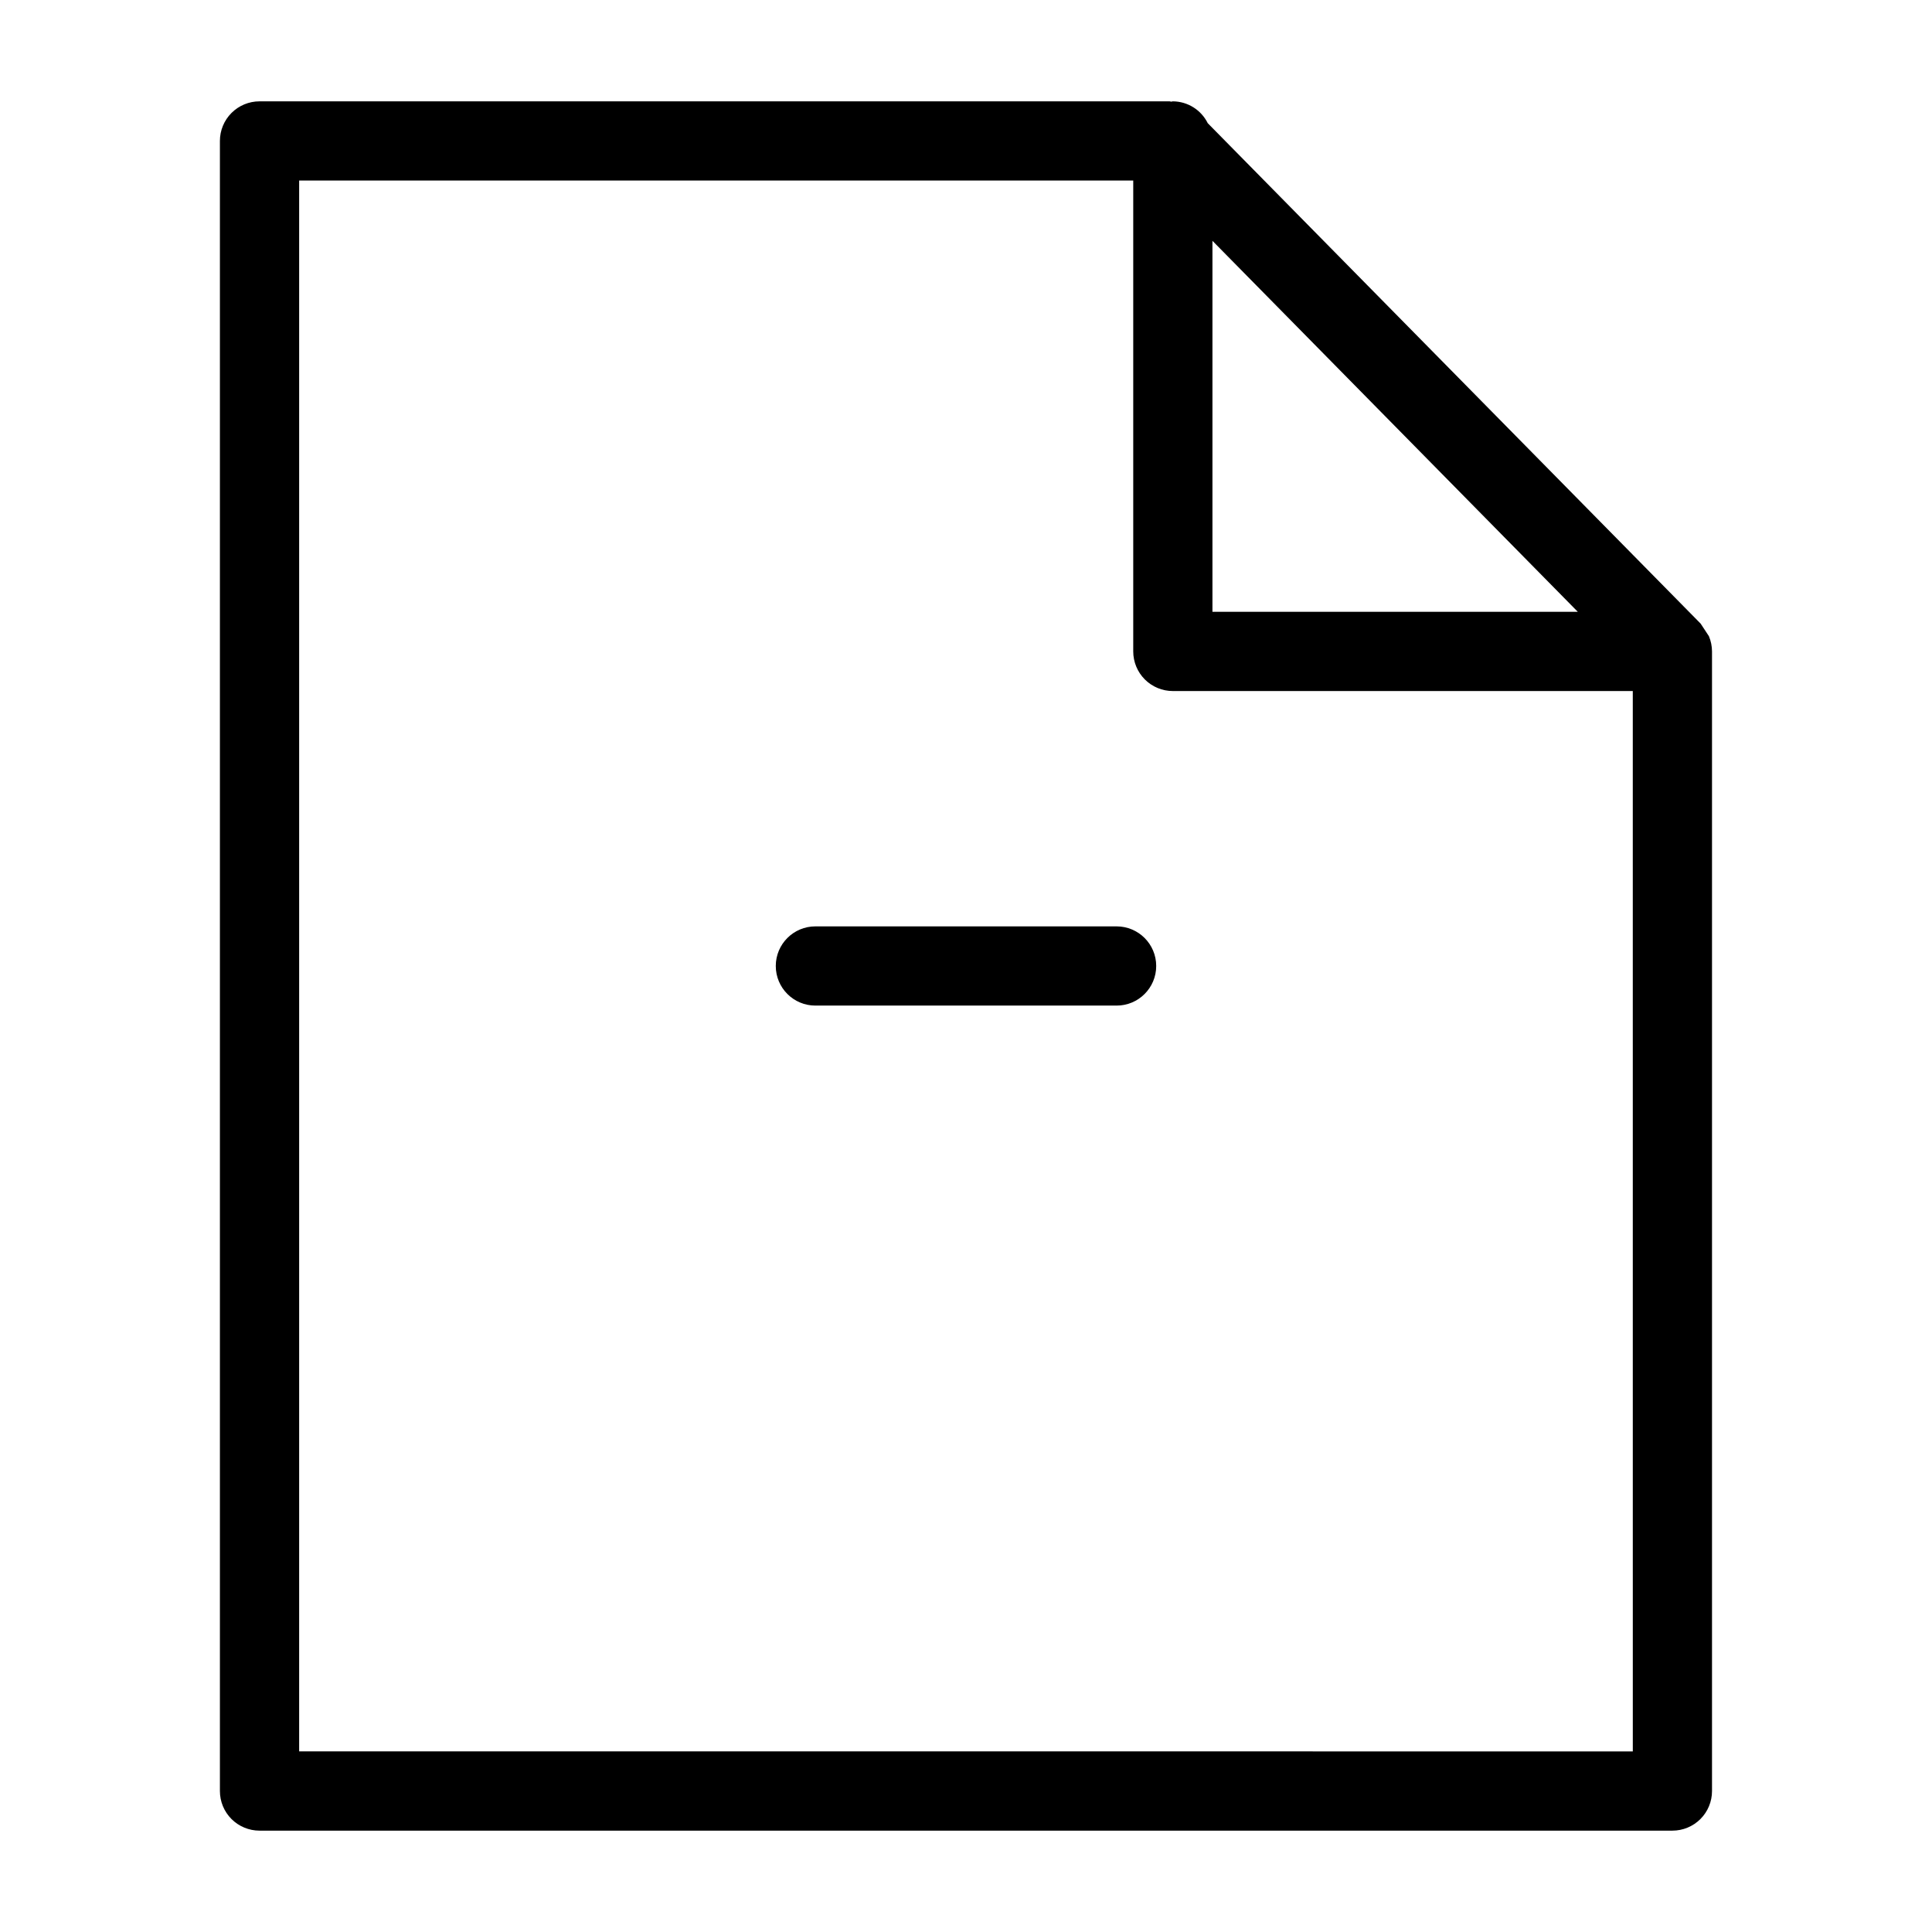
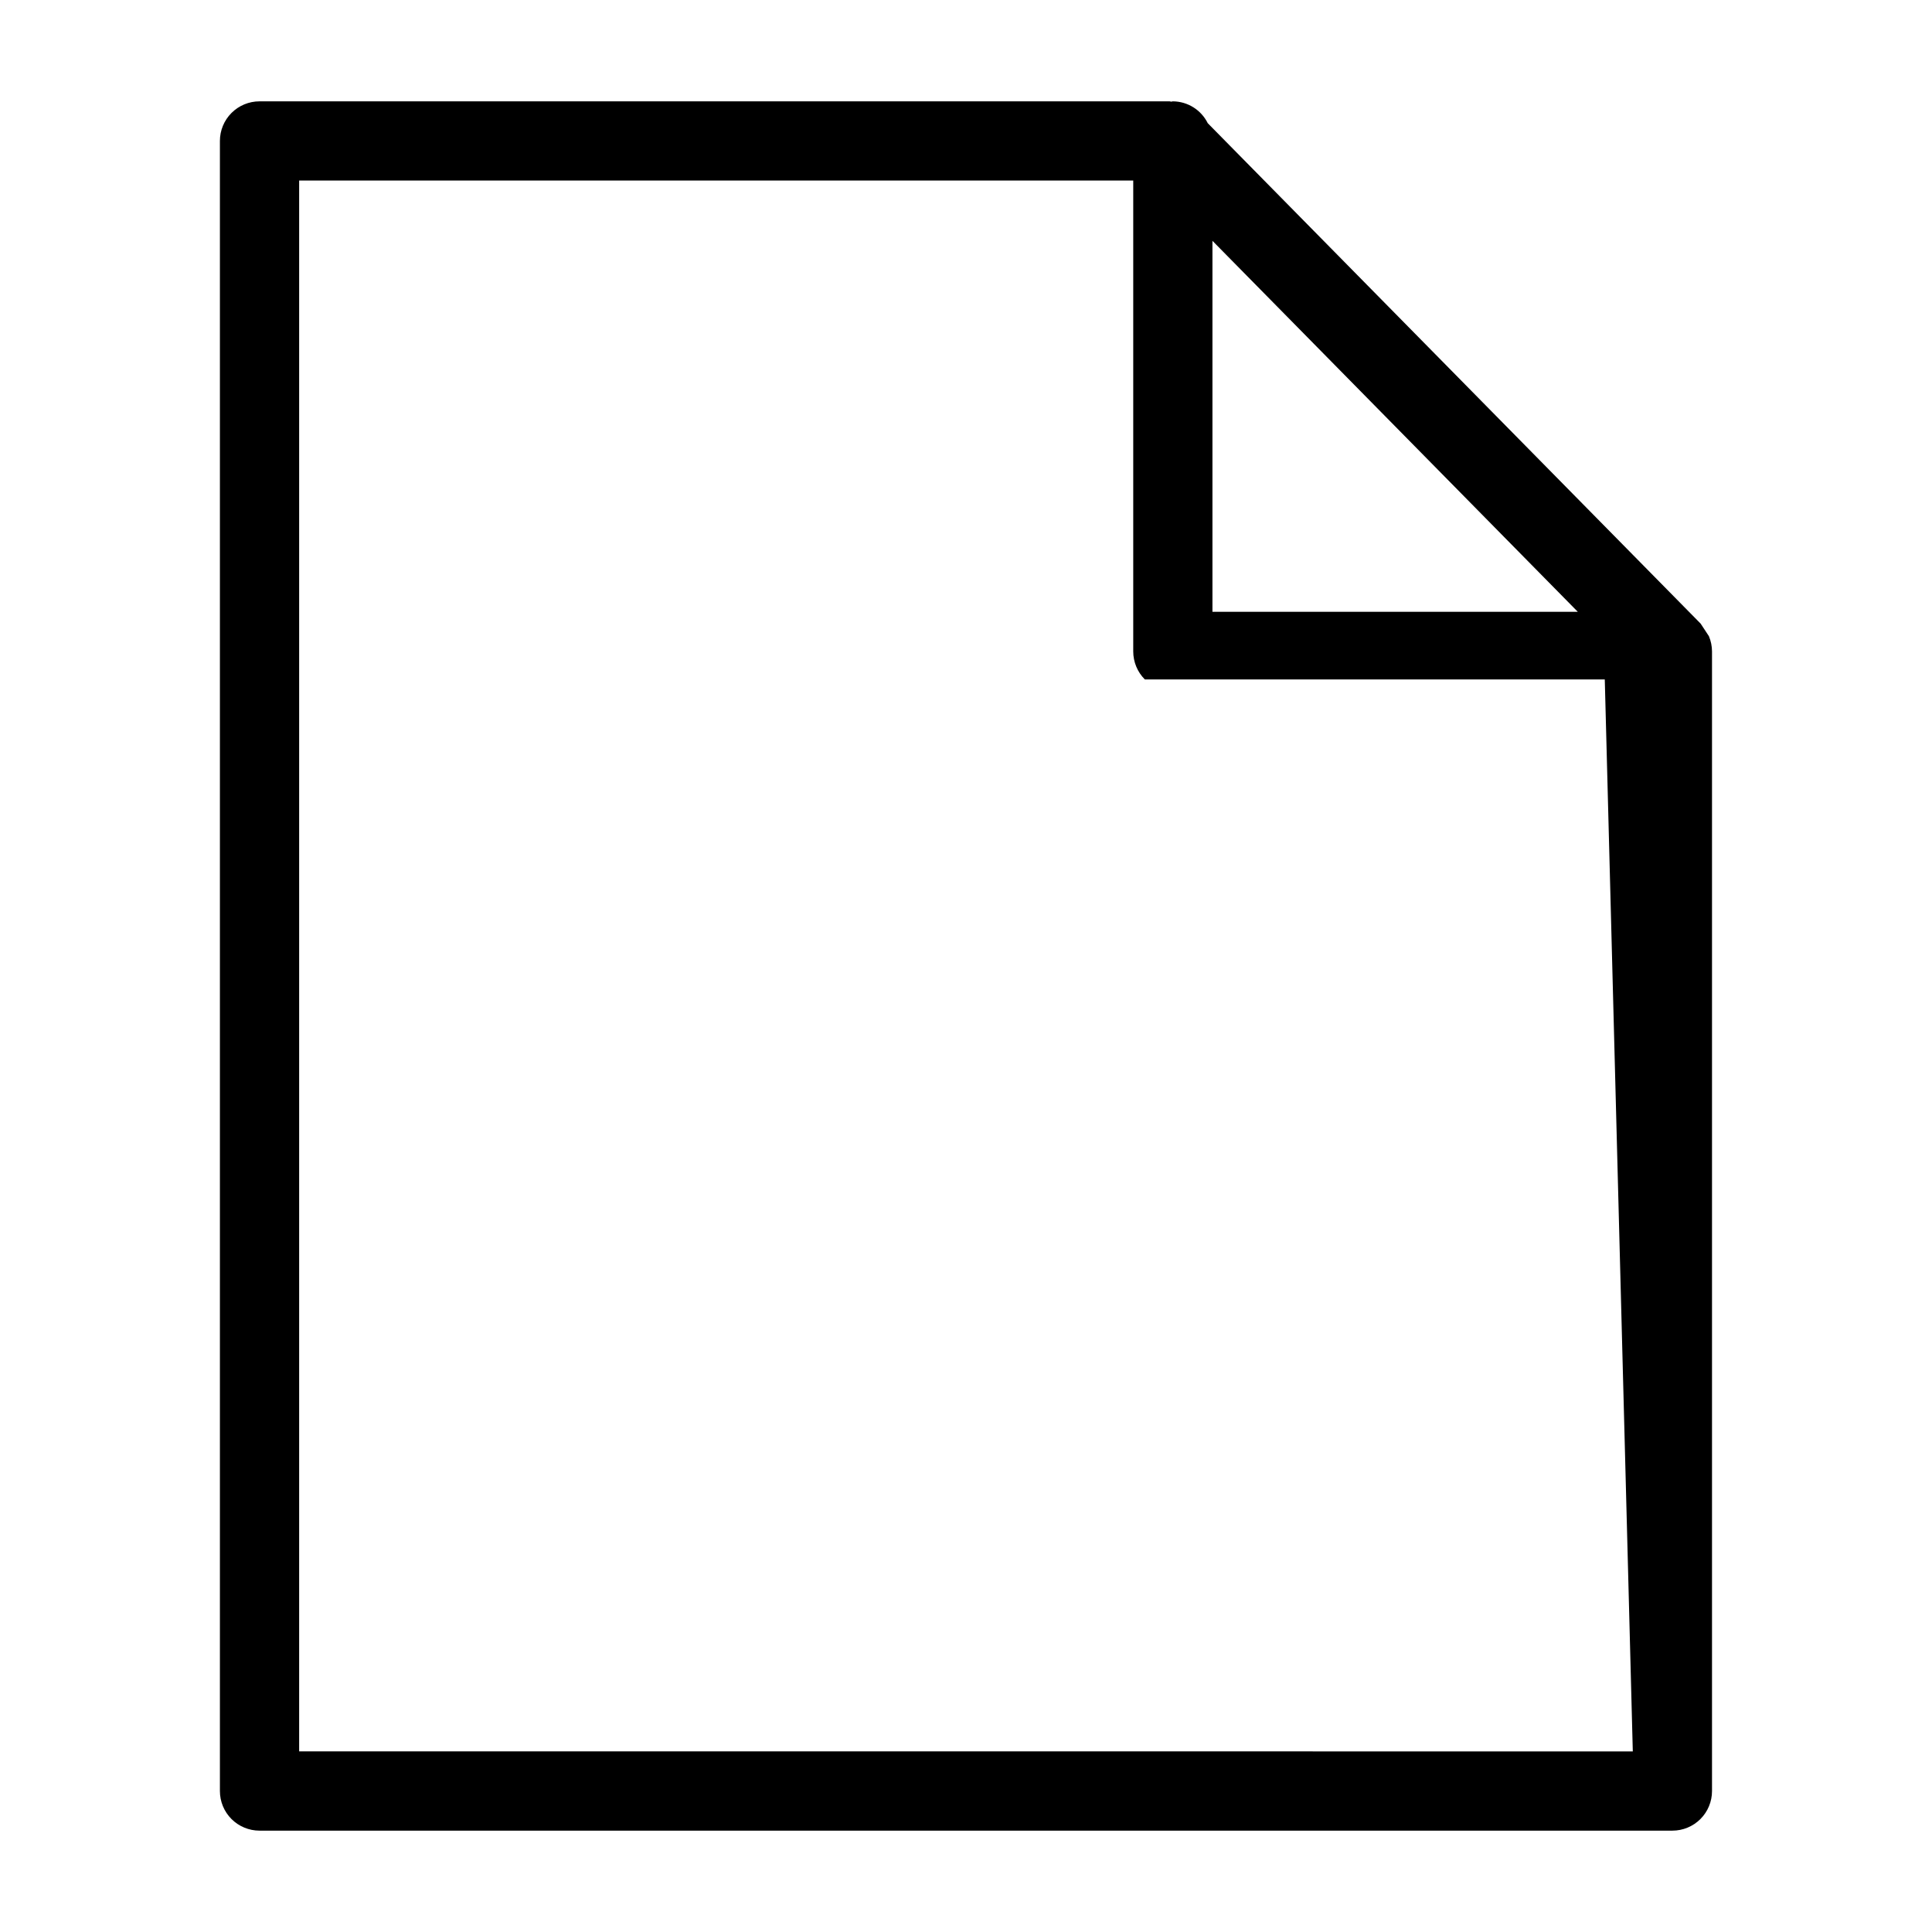
<svg xmlns="http://www.w3.org/2000/svg" fill="#000000" width="800px" height="800px" version="1.1" viewBox="144 144 512 512">
  <g>
-     <path d="m596.89 312.61c-0.734-1.117-1.473-2.231-2.207-3.348l-130.62-132.62c-1.742-3.519-5.32-5.758-9.25-5.785-0.148 0-0.273 0.078-0.422 0.086-0.145-0.008-0.277-0.086-0.426-0.086h-241.19c-2.781 0-5.453 1.105-7.422 3.074s-3.074 4.637-3.074 7.422v437.29c0 2.785 1.105 5.457 3.074 7.426 1.969 1.965 4.641 3.07 7.422 3.07h374.43c2.785 0 5.453-1.105 7.422-3.07 1.969-1.969 3.074-4.641 3.074-7.426v-302c-0.004-1.383-0.281-2.75-0.812-4.023zm-131.58-104.79 96.82 98.312-96.82-0.004zm111.4 400.32-353.43-0.004v-416.29h221.04v124.79c0 2.781 1.105 5.453 3.074 7.422s4.637 3.074 7.422 3.074h121.89z" />
-     <path d="m439.91 389.5h-79.824c-5.797 0-10.496 4.699-10.496 10.496s4.699 10.496 10.496 10.496h79.828-0.004c5.797 0 10.496-4.699 10.496-10.496s-4.699-10.496-10.496-10.496z" />
+     <path d="m596.89 312.61c-0.734-1.117-1.473-2.231-2.207-3.348l-130.62-132.62c-1.742-3.519-5.32-5.758-9.25-5.785-0.148 0-0.273 0.078-0.422 0.086-0.145-0.008-0.277-0.086-0.426-0.086h-241.19c-2.781 0-5.453 1.105-7.422 3.074s-3.074 4.637-3.074 7.422v437.29c0 2.785 1.105 5.457 3.074 7.426 1.969 1.965 4.641 3.07 7.422 3.07h374.43c2.785 0 5.453-1.105 7.422-3.07 1.969-1.969 3.074-4.641 3.074-7.426v-302c-0.004-1.383-0.281-2.75-0.812-4.023zm-131.58-104.79 96.82 98.312-96.82-0.004zm111.4 400.32-353.43-0.004v-416.29h221.04v124.79c0 2.781 1.105 5.453 3.074 7.422h121.89z" />
  </g>
</svg>